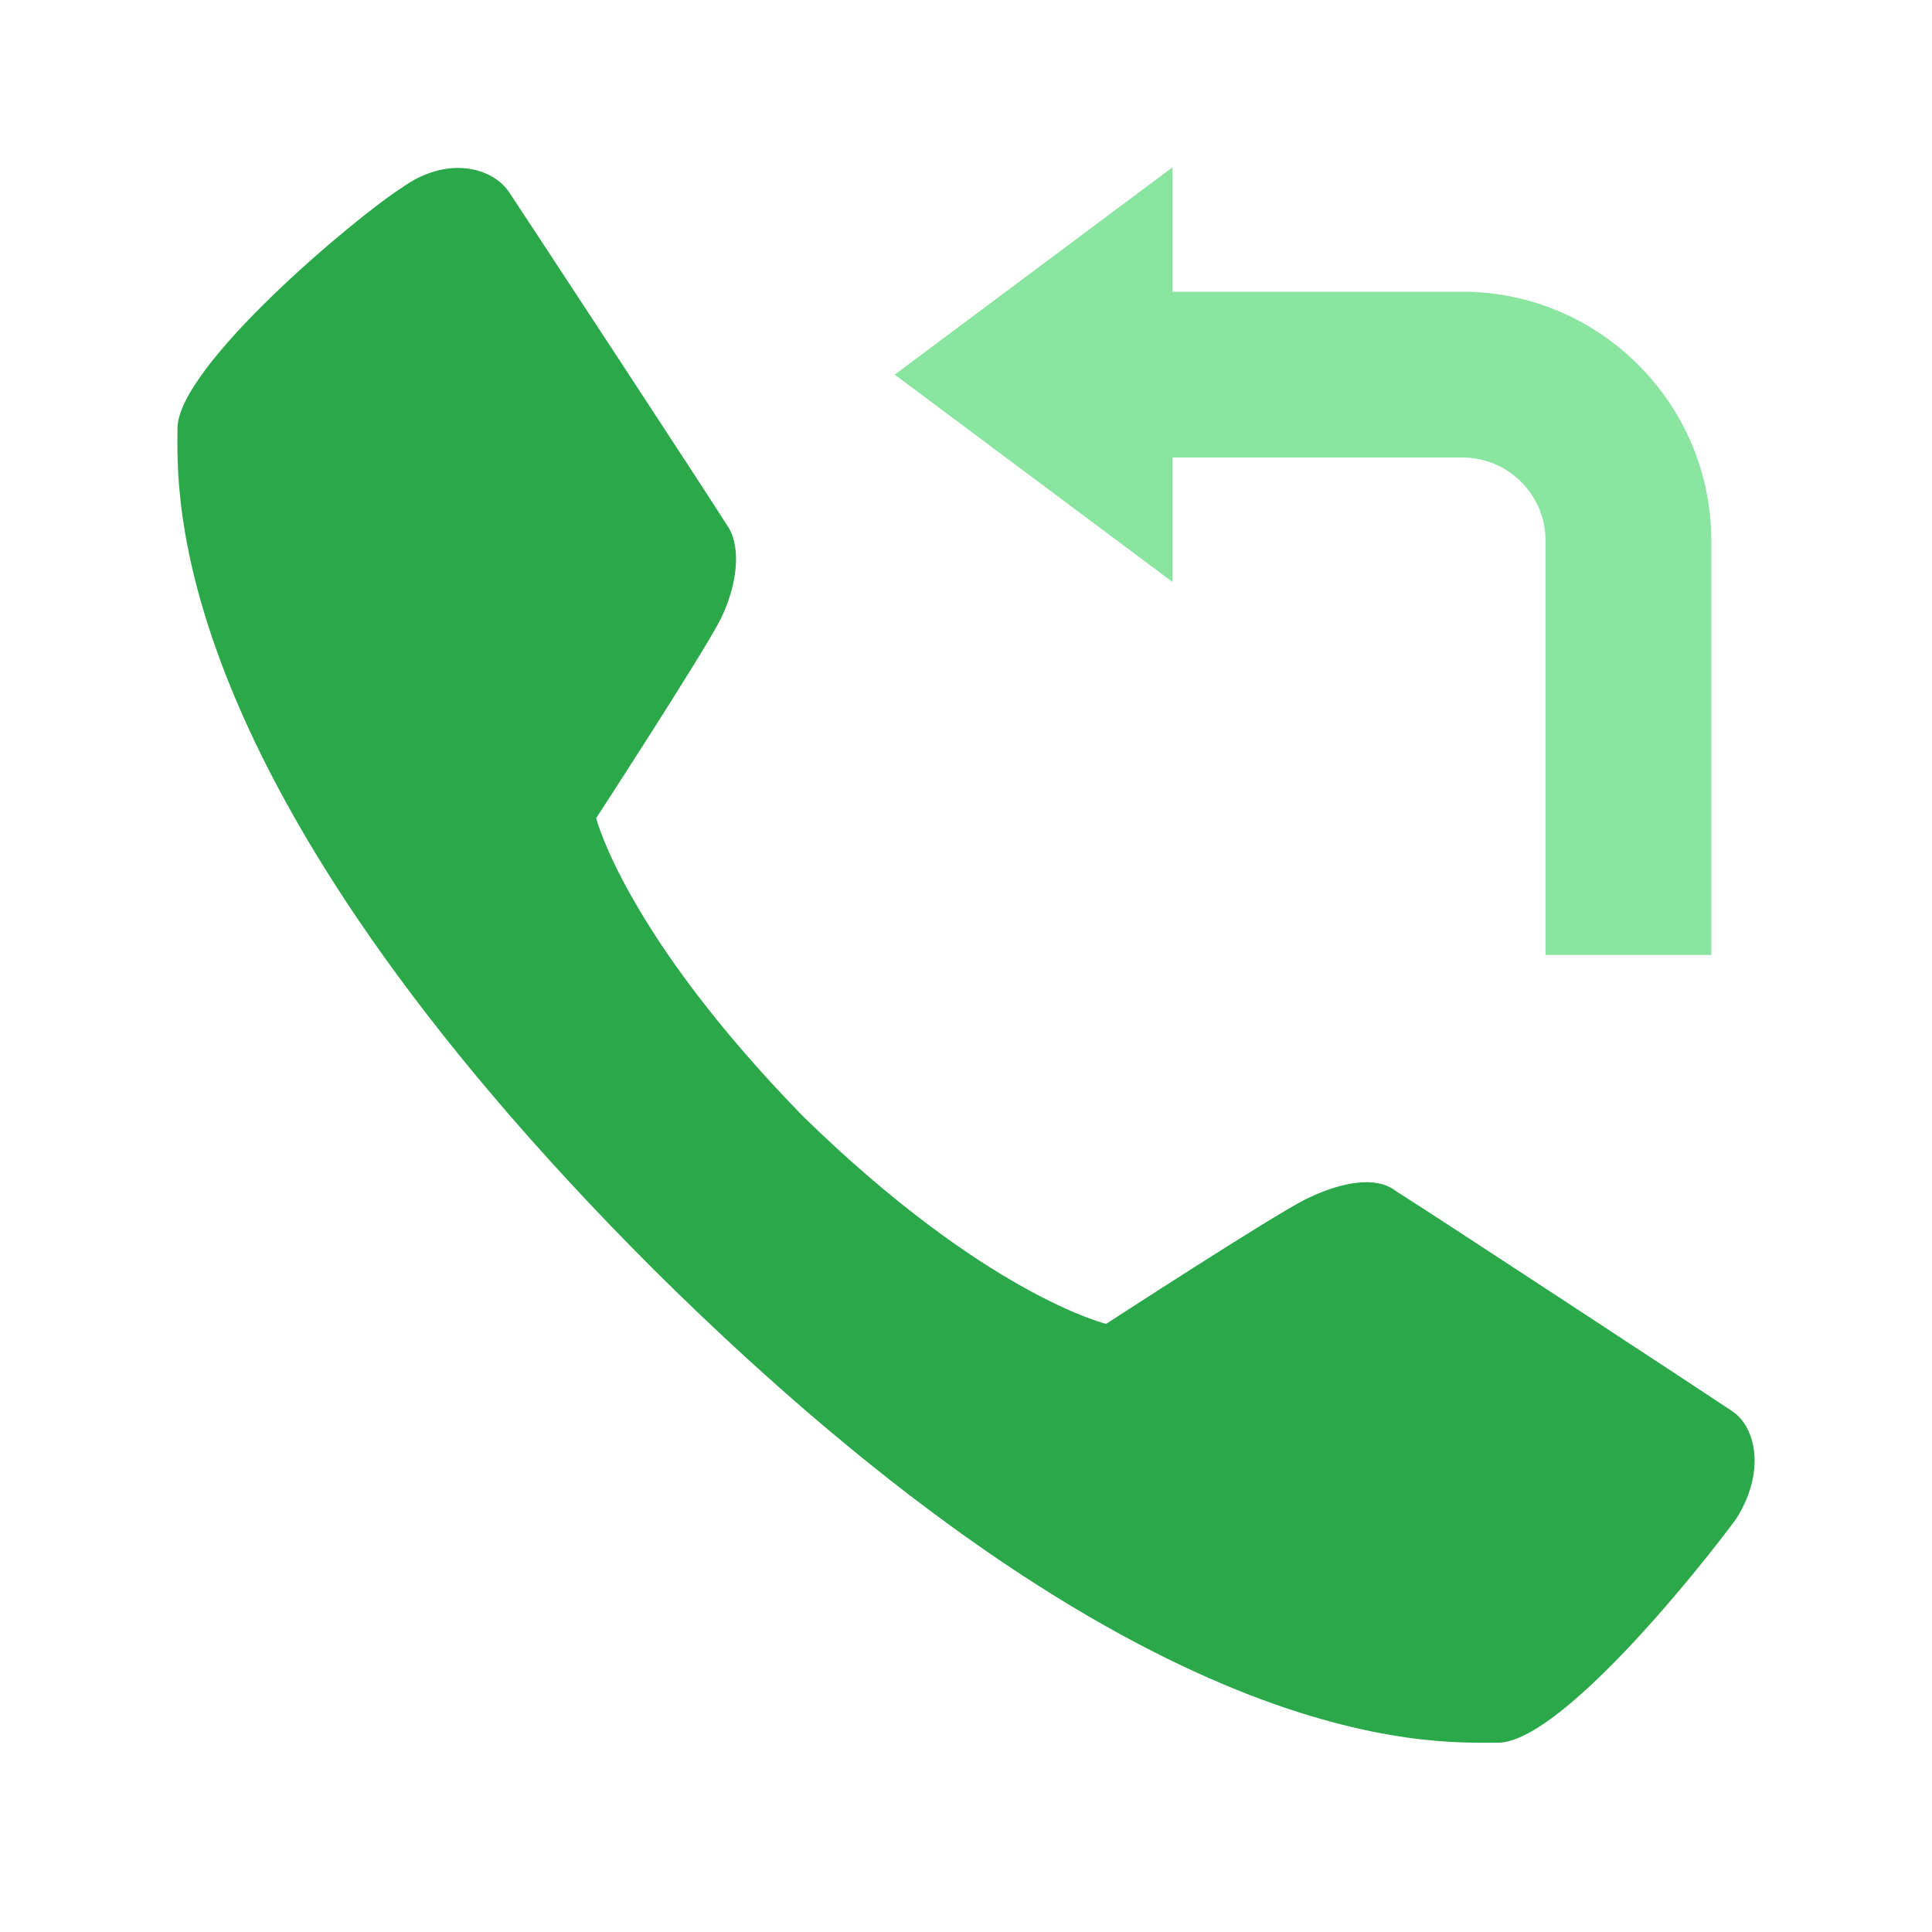
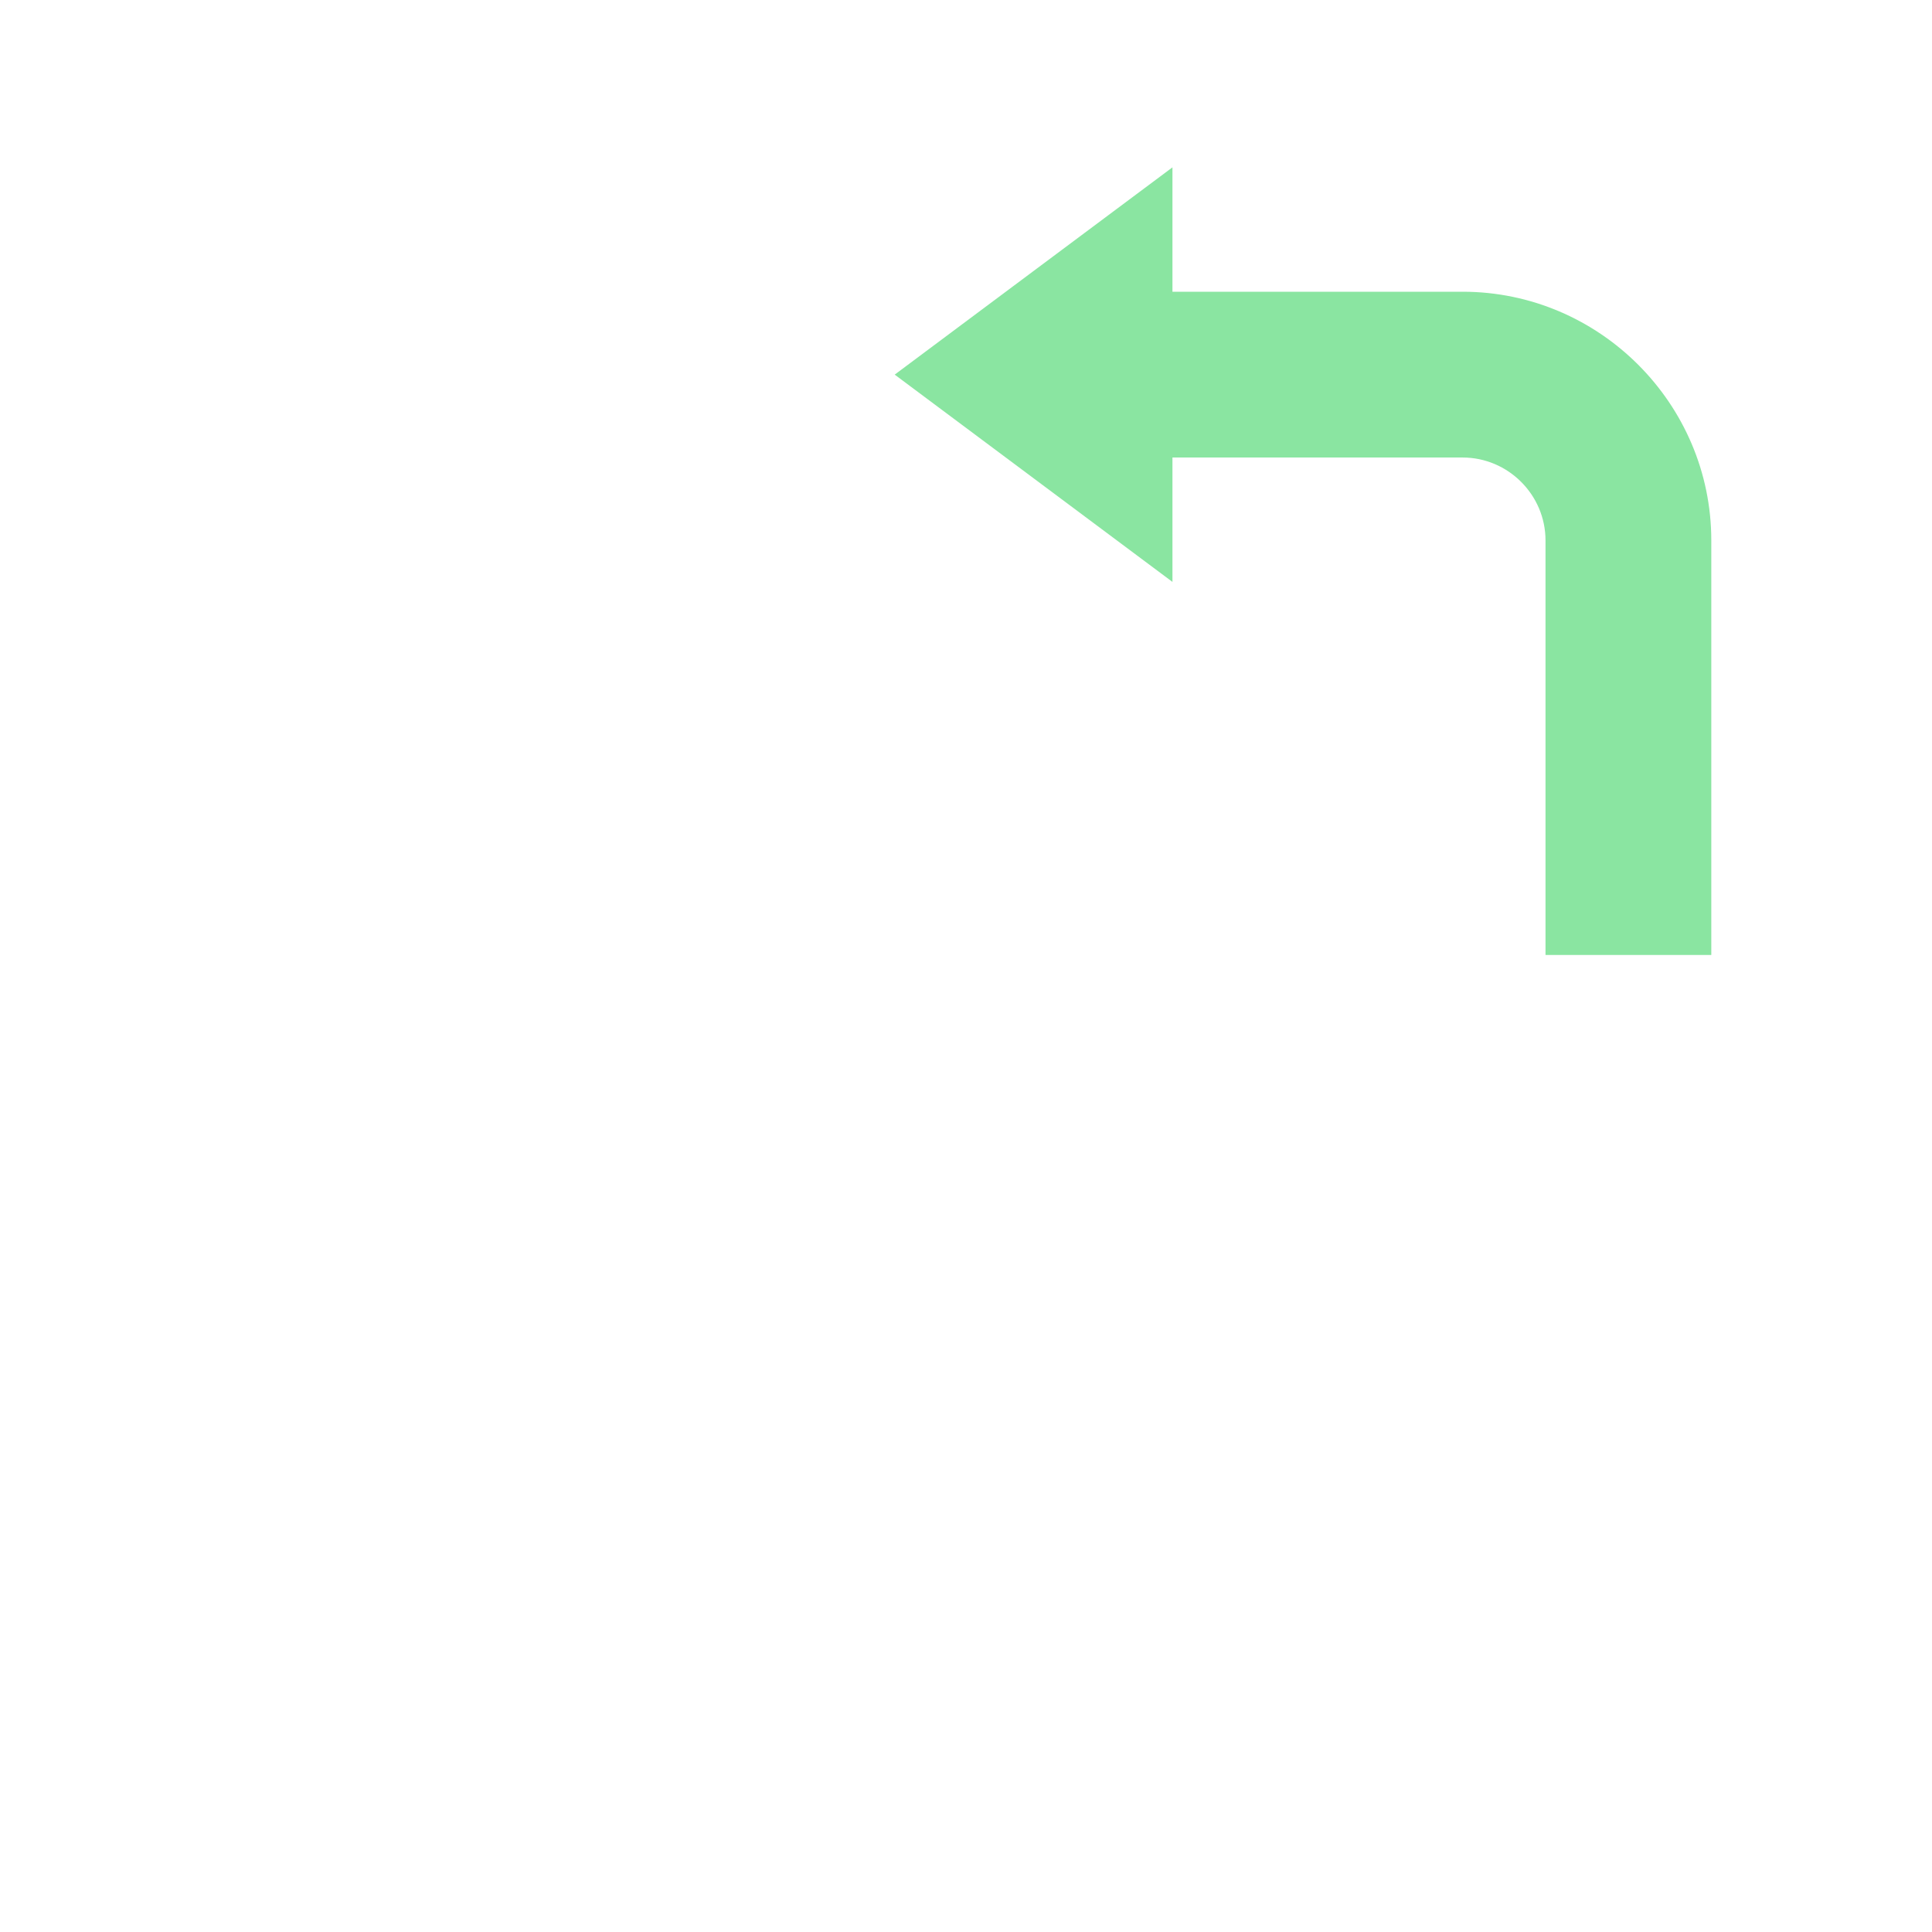
<svg xmlns="http://www.w3.org/2000/svg" width="21" height="21" viewBox="0 0 21 21" fill="none">
-   <path d="M12.023 14.39C12.023 14.39 13.825 13.219 14.185 13.039C14.546 12.858 14.951 12.768 15.177 12.949C15.537 13.174 18.556 15.156 18.826 15.337C19.097 15.517 19.187 16.013 18.872 16.508C18.511 17.004 16.934 18.986 16.258 18.942C15.582 18.942 12.473 19.122 7.111 13.805C1.749 8.443 1.929 5.334 1.929 4.658C1.929 3.982 3.867 2.36 4.363 2.044C4.858 1.684 5.354 1.819 5.534 2.089C5.714 2.36 7.697 5.379 7.922 5.739C8.057 5.965 8.012 6.37 7.832 6.731C7.652 7.091 6.48 8.893 6.48 8.893C6.48 8.893 6.796 10.155 8.733 12.138C10.716 14.075 12.023 14.39 12.023 14.39Z" fill="#2BA84A" />
  <path d="M15.898 3.171H11.392V4.973H15.898C16.393 4.973 16.799 5.379 16.799 5.874V10.38H18.601V5.874C18.601 4.387 17.384 3.171 15.898 3.171Z" fill="#8AE5A1" />
  <path d="M12.744 6.325L9.725 4.072L12.744 1.819V6.325Z" fill="#8AE5A1" />
</svg>